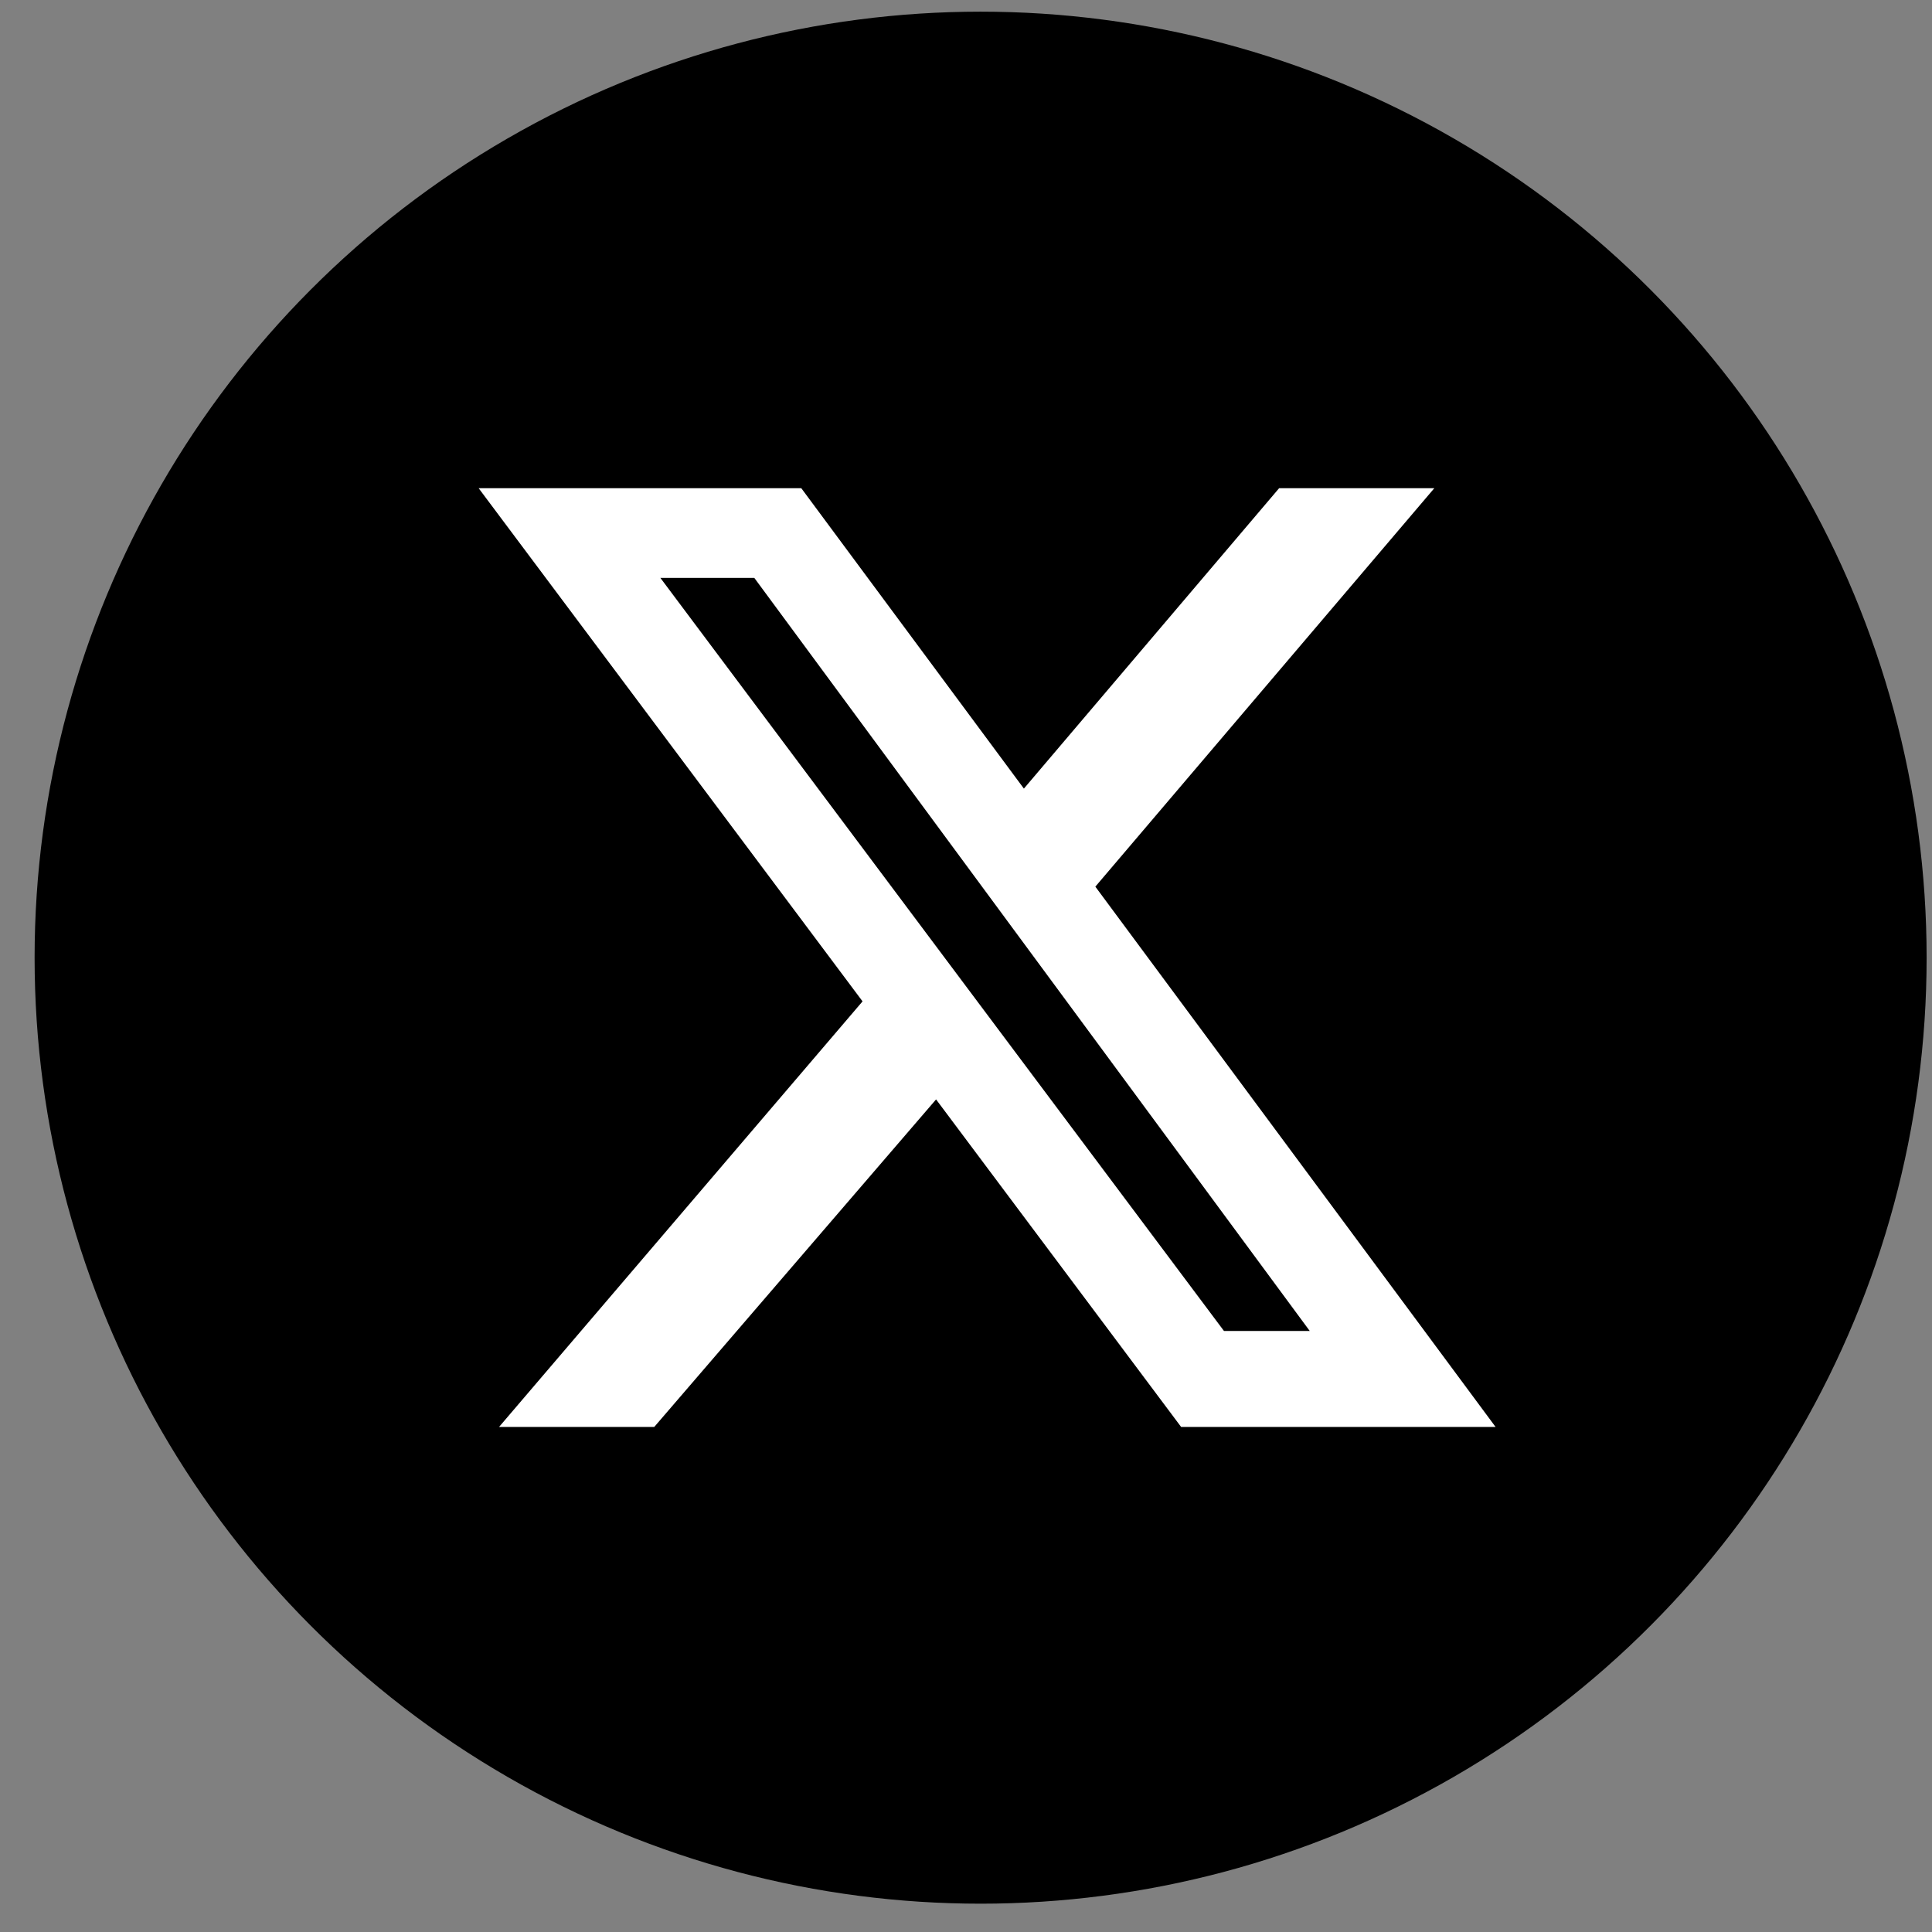
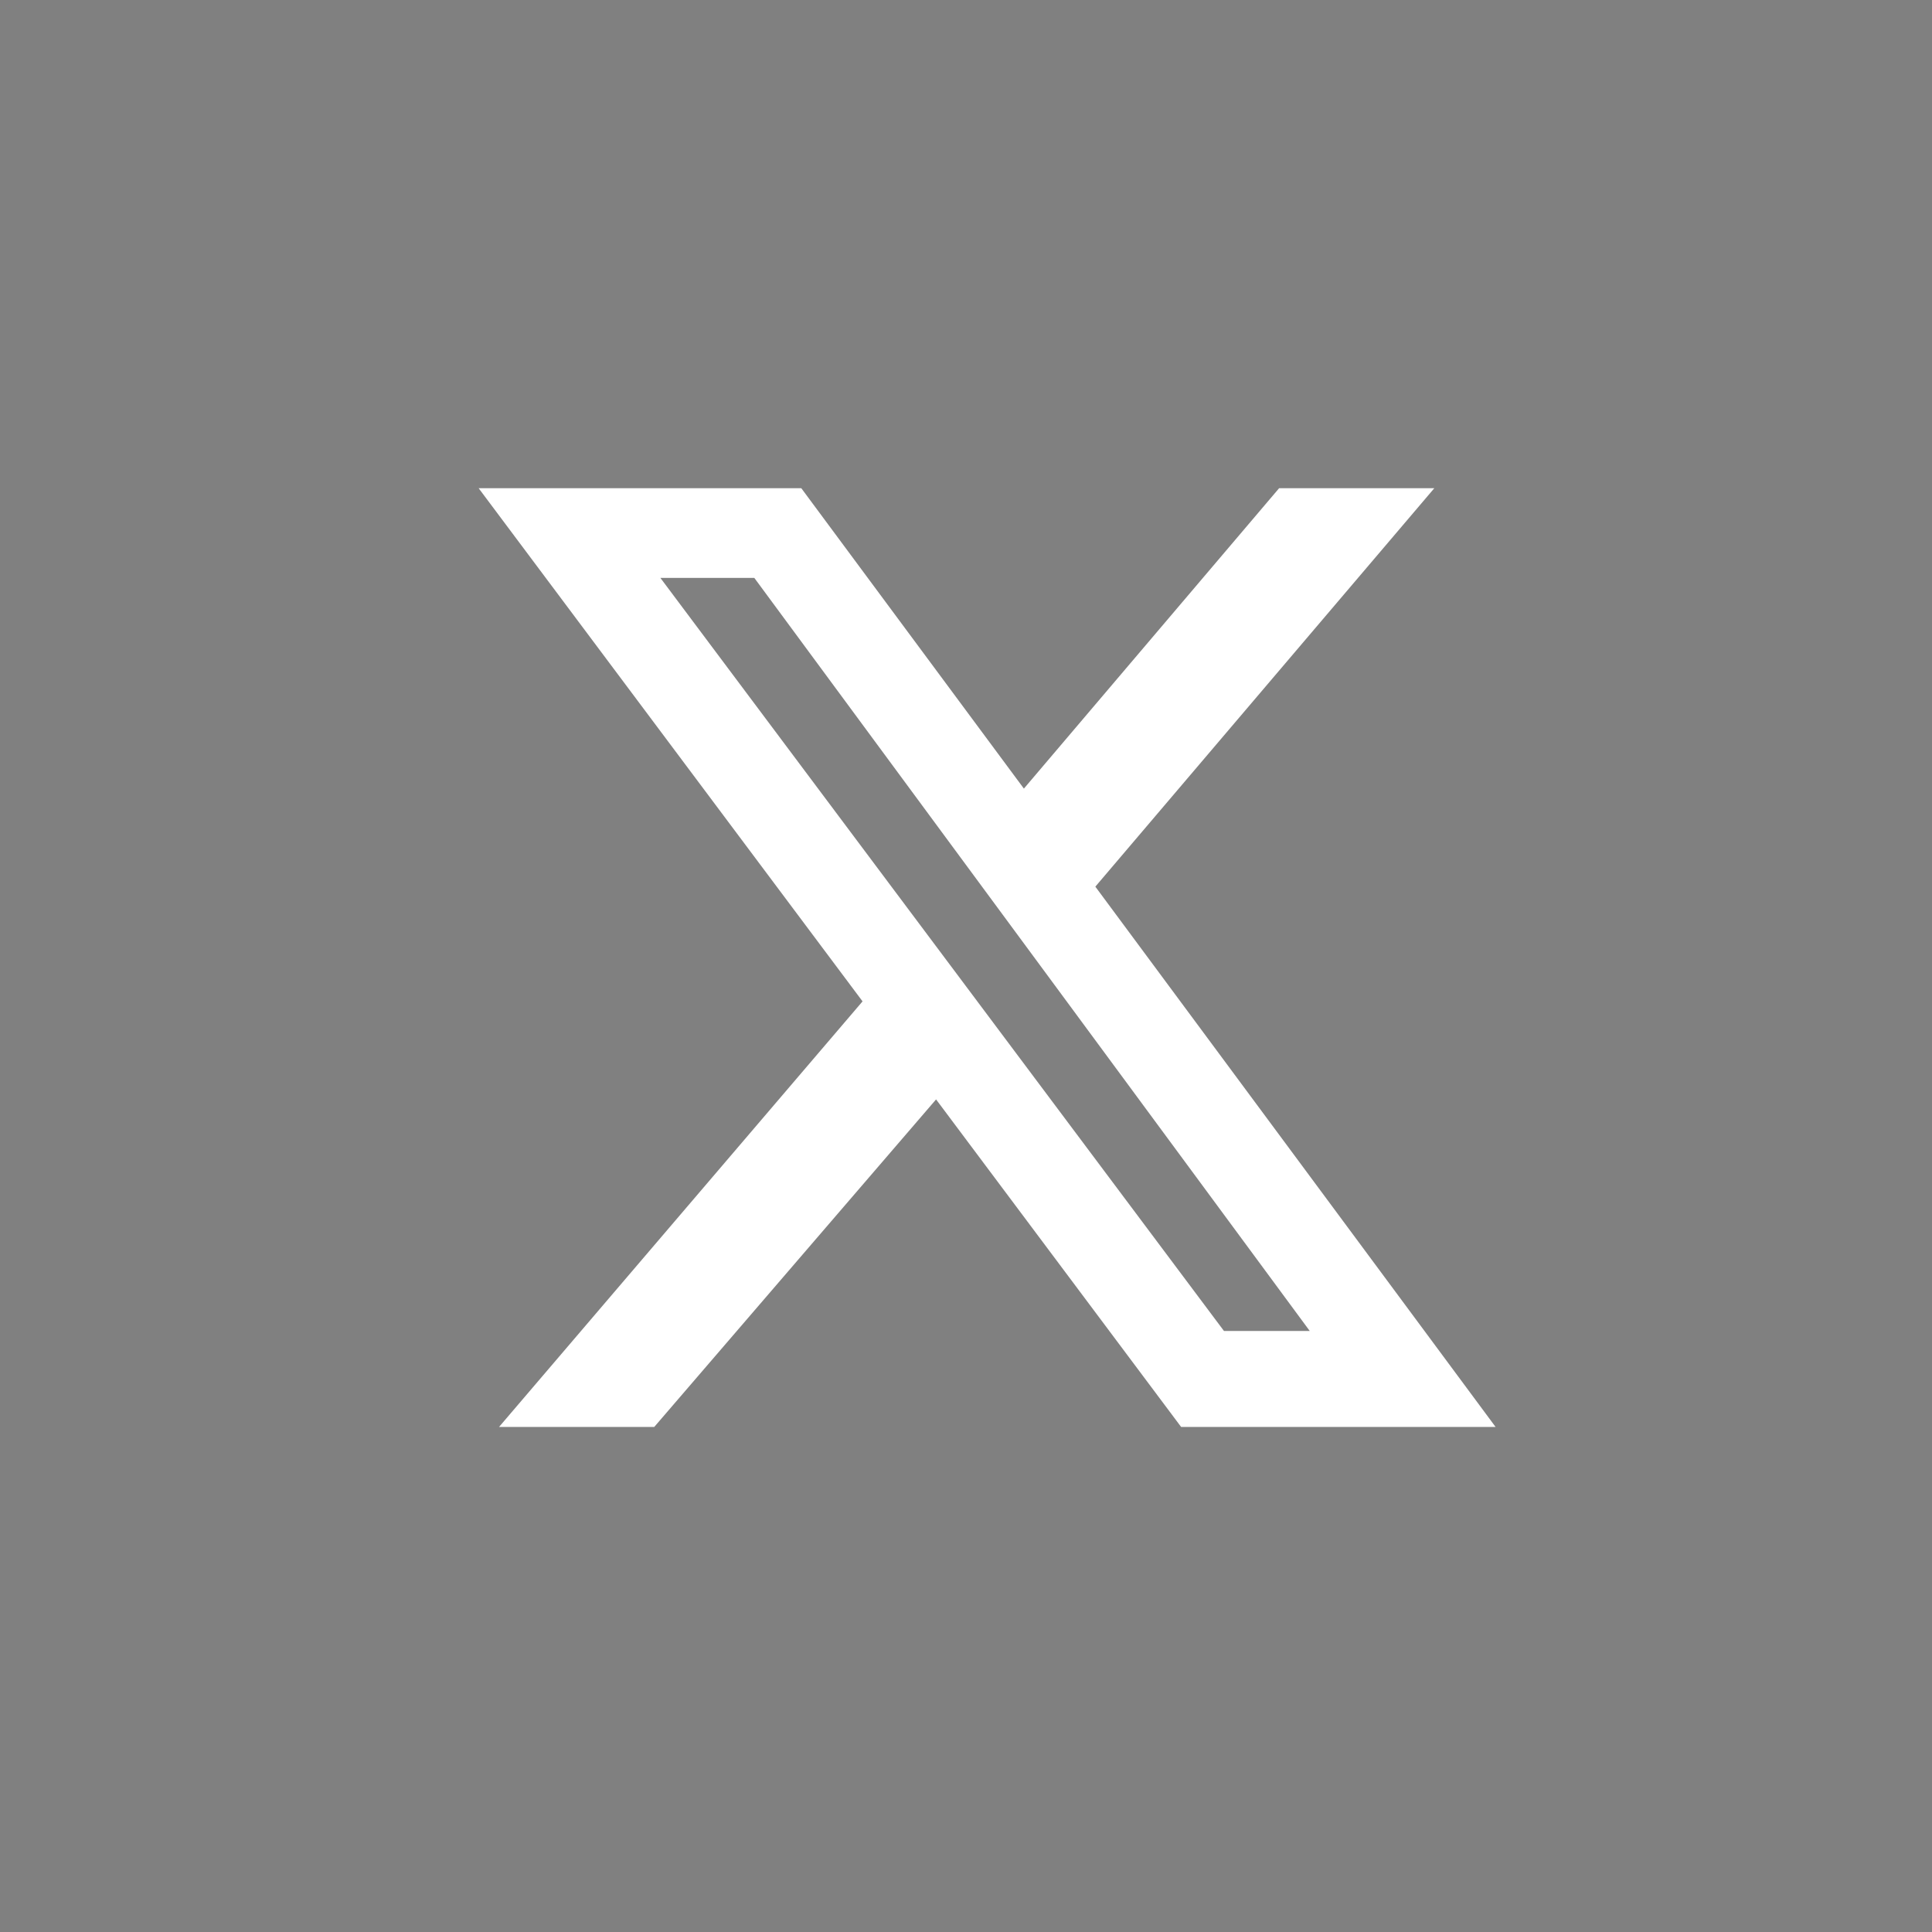
<svg xmlns="http://www.w3.org/2000/svg" width="55" height="55" viewBox="0 0 55 55" fill="none">
  <rect x="0" y="0" width="55" height="55" fill="#808080" stroke="none" />
-   <circle cx="27.916" cy="27.263" r="26.931" fill="black" />
  <path d="M36.414 13.898H40.832L31.182 25.241L42.576 40.622H33.624L26.648 31.298L18.625 40.622H14.207L24.555 28.507L13.626 13.898H22.811L29.148 22.45L36.414 13.898ZM34.844 37.89H37.286L21.474 16.452H18.8L34.844 37.89Z" fill="white" />
</svg>